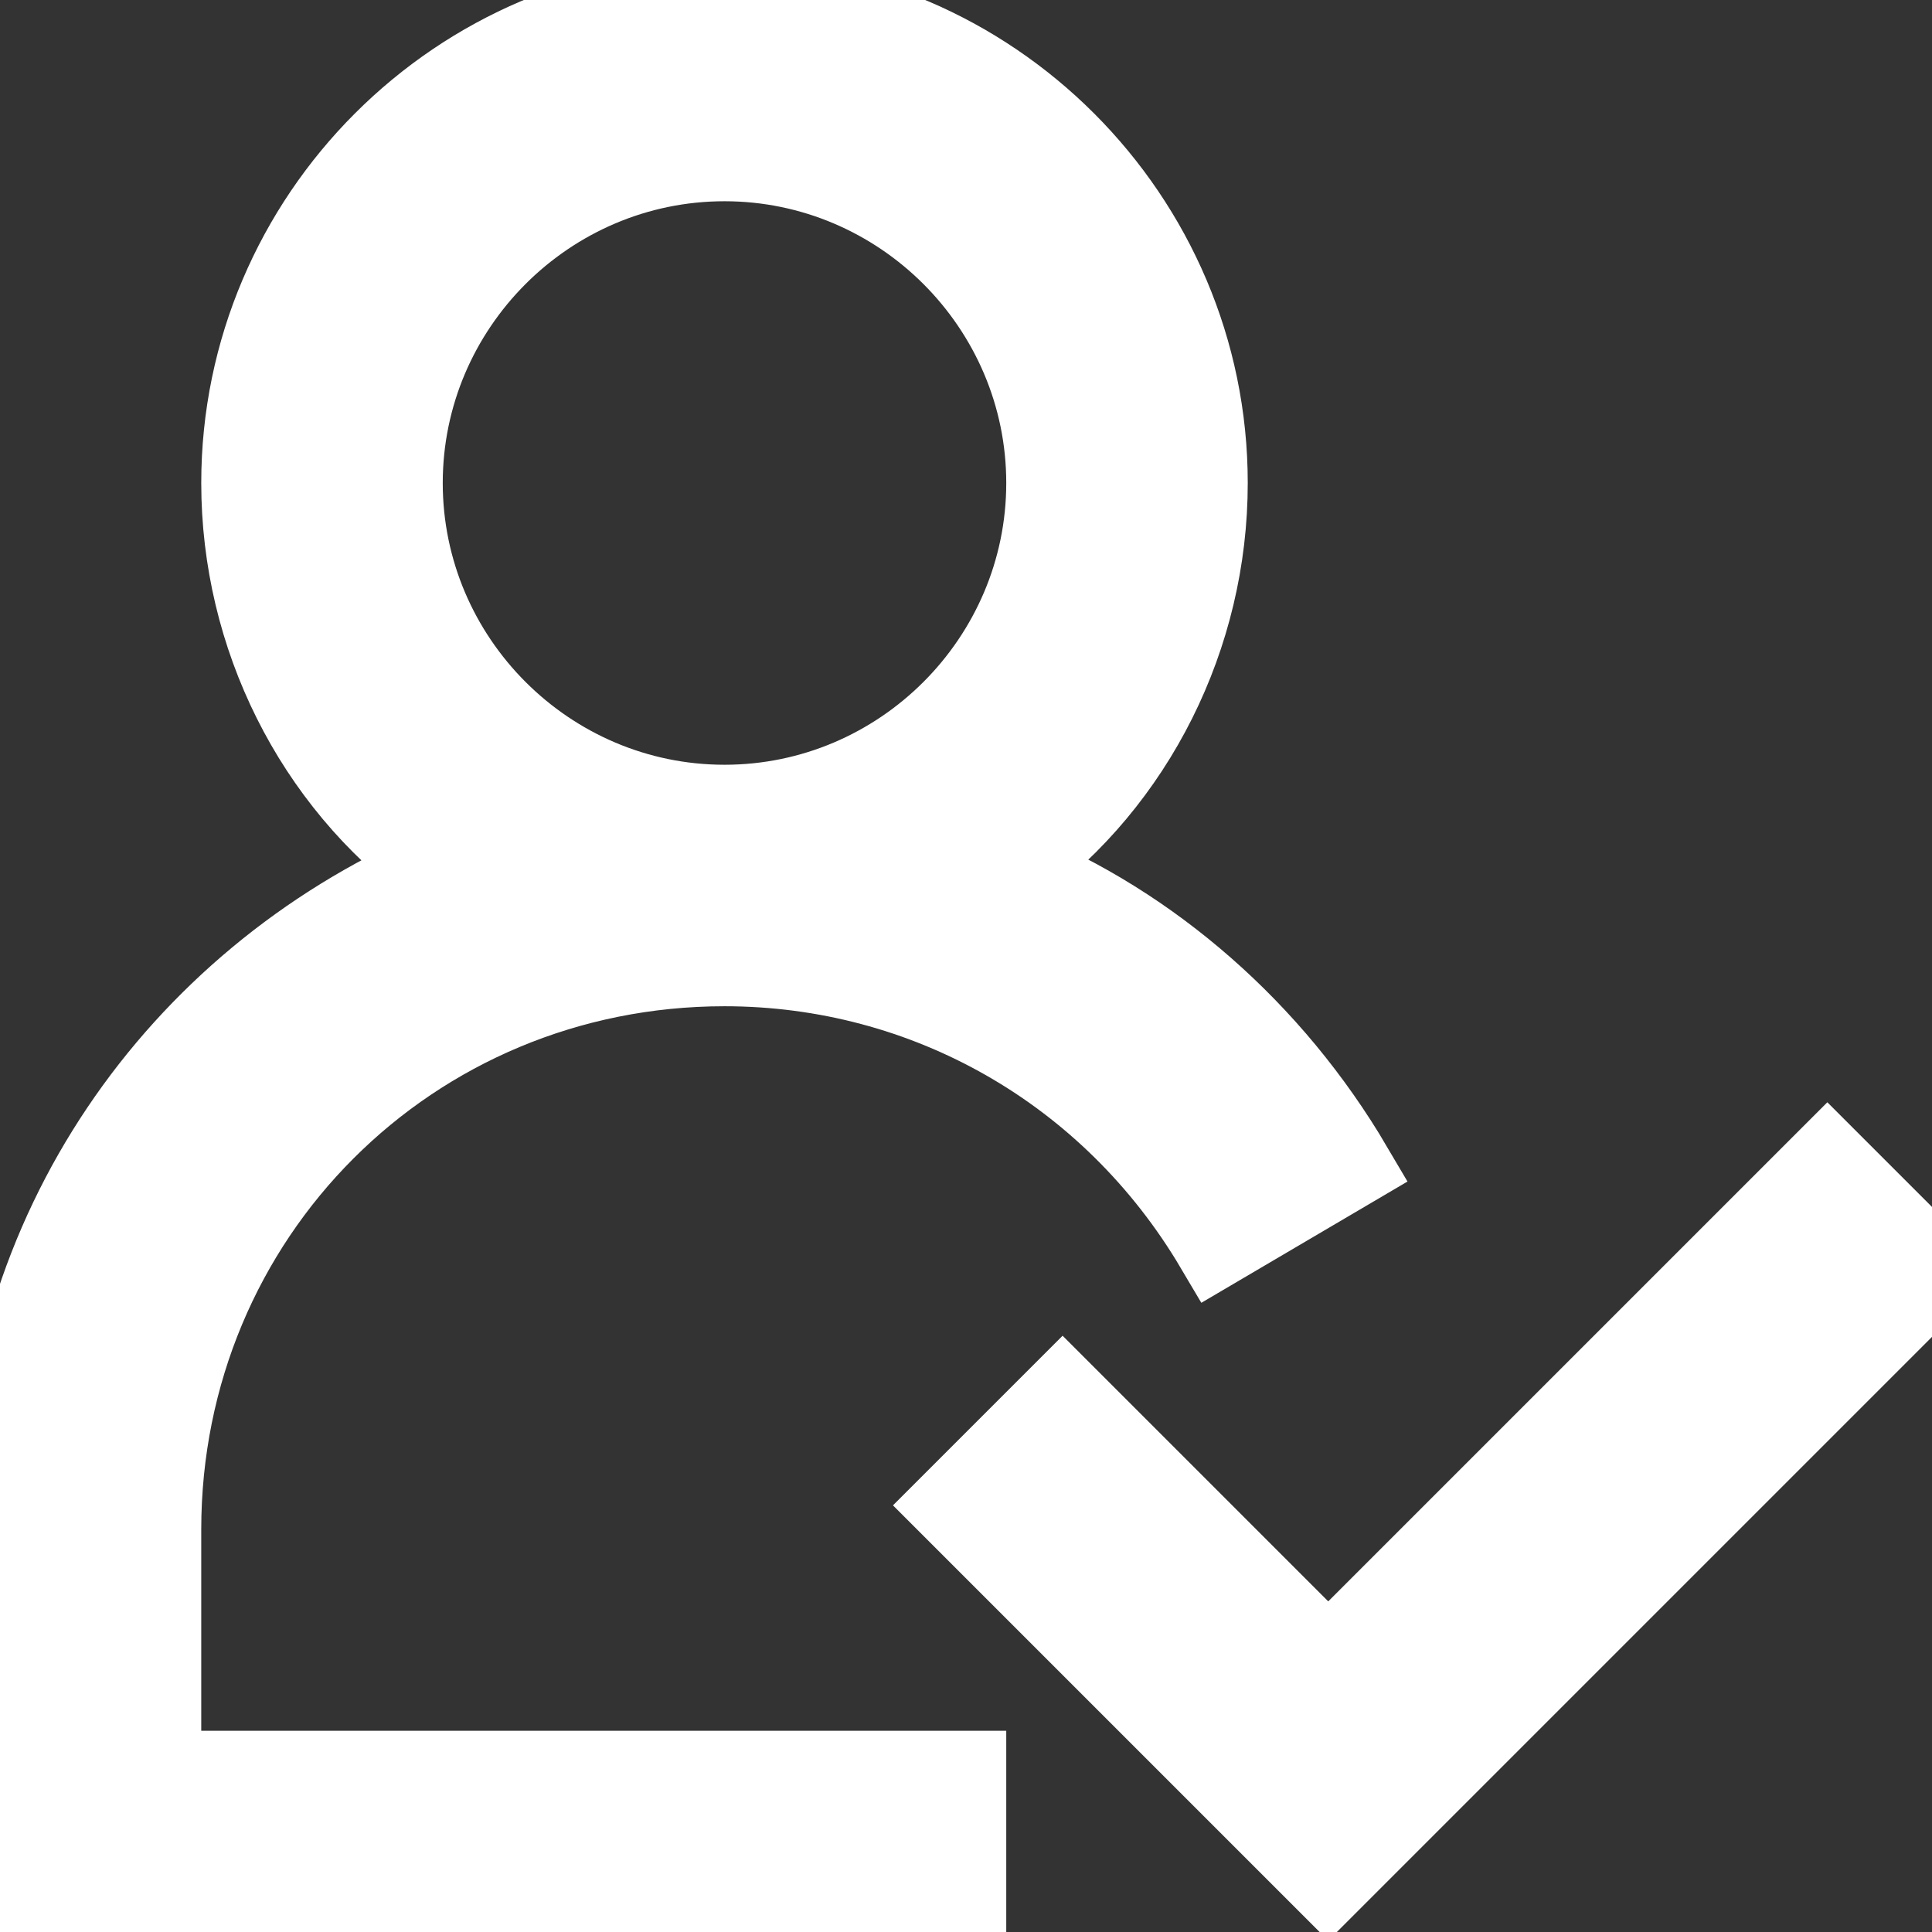
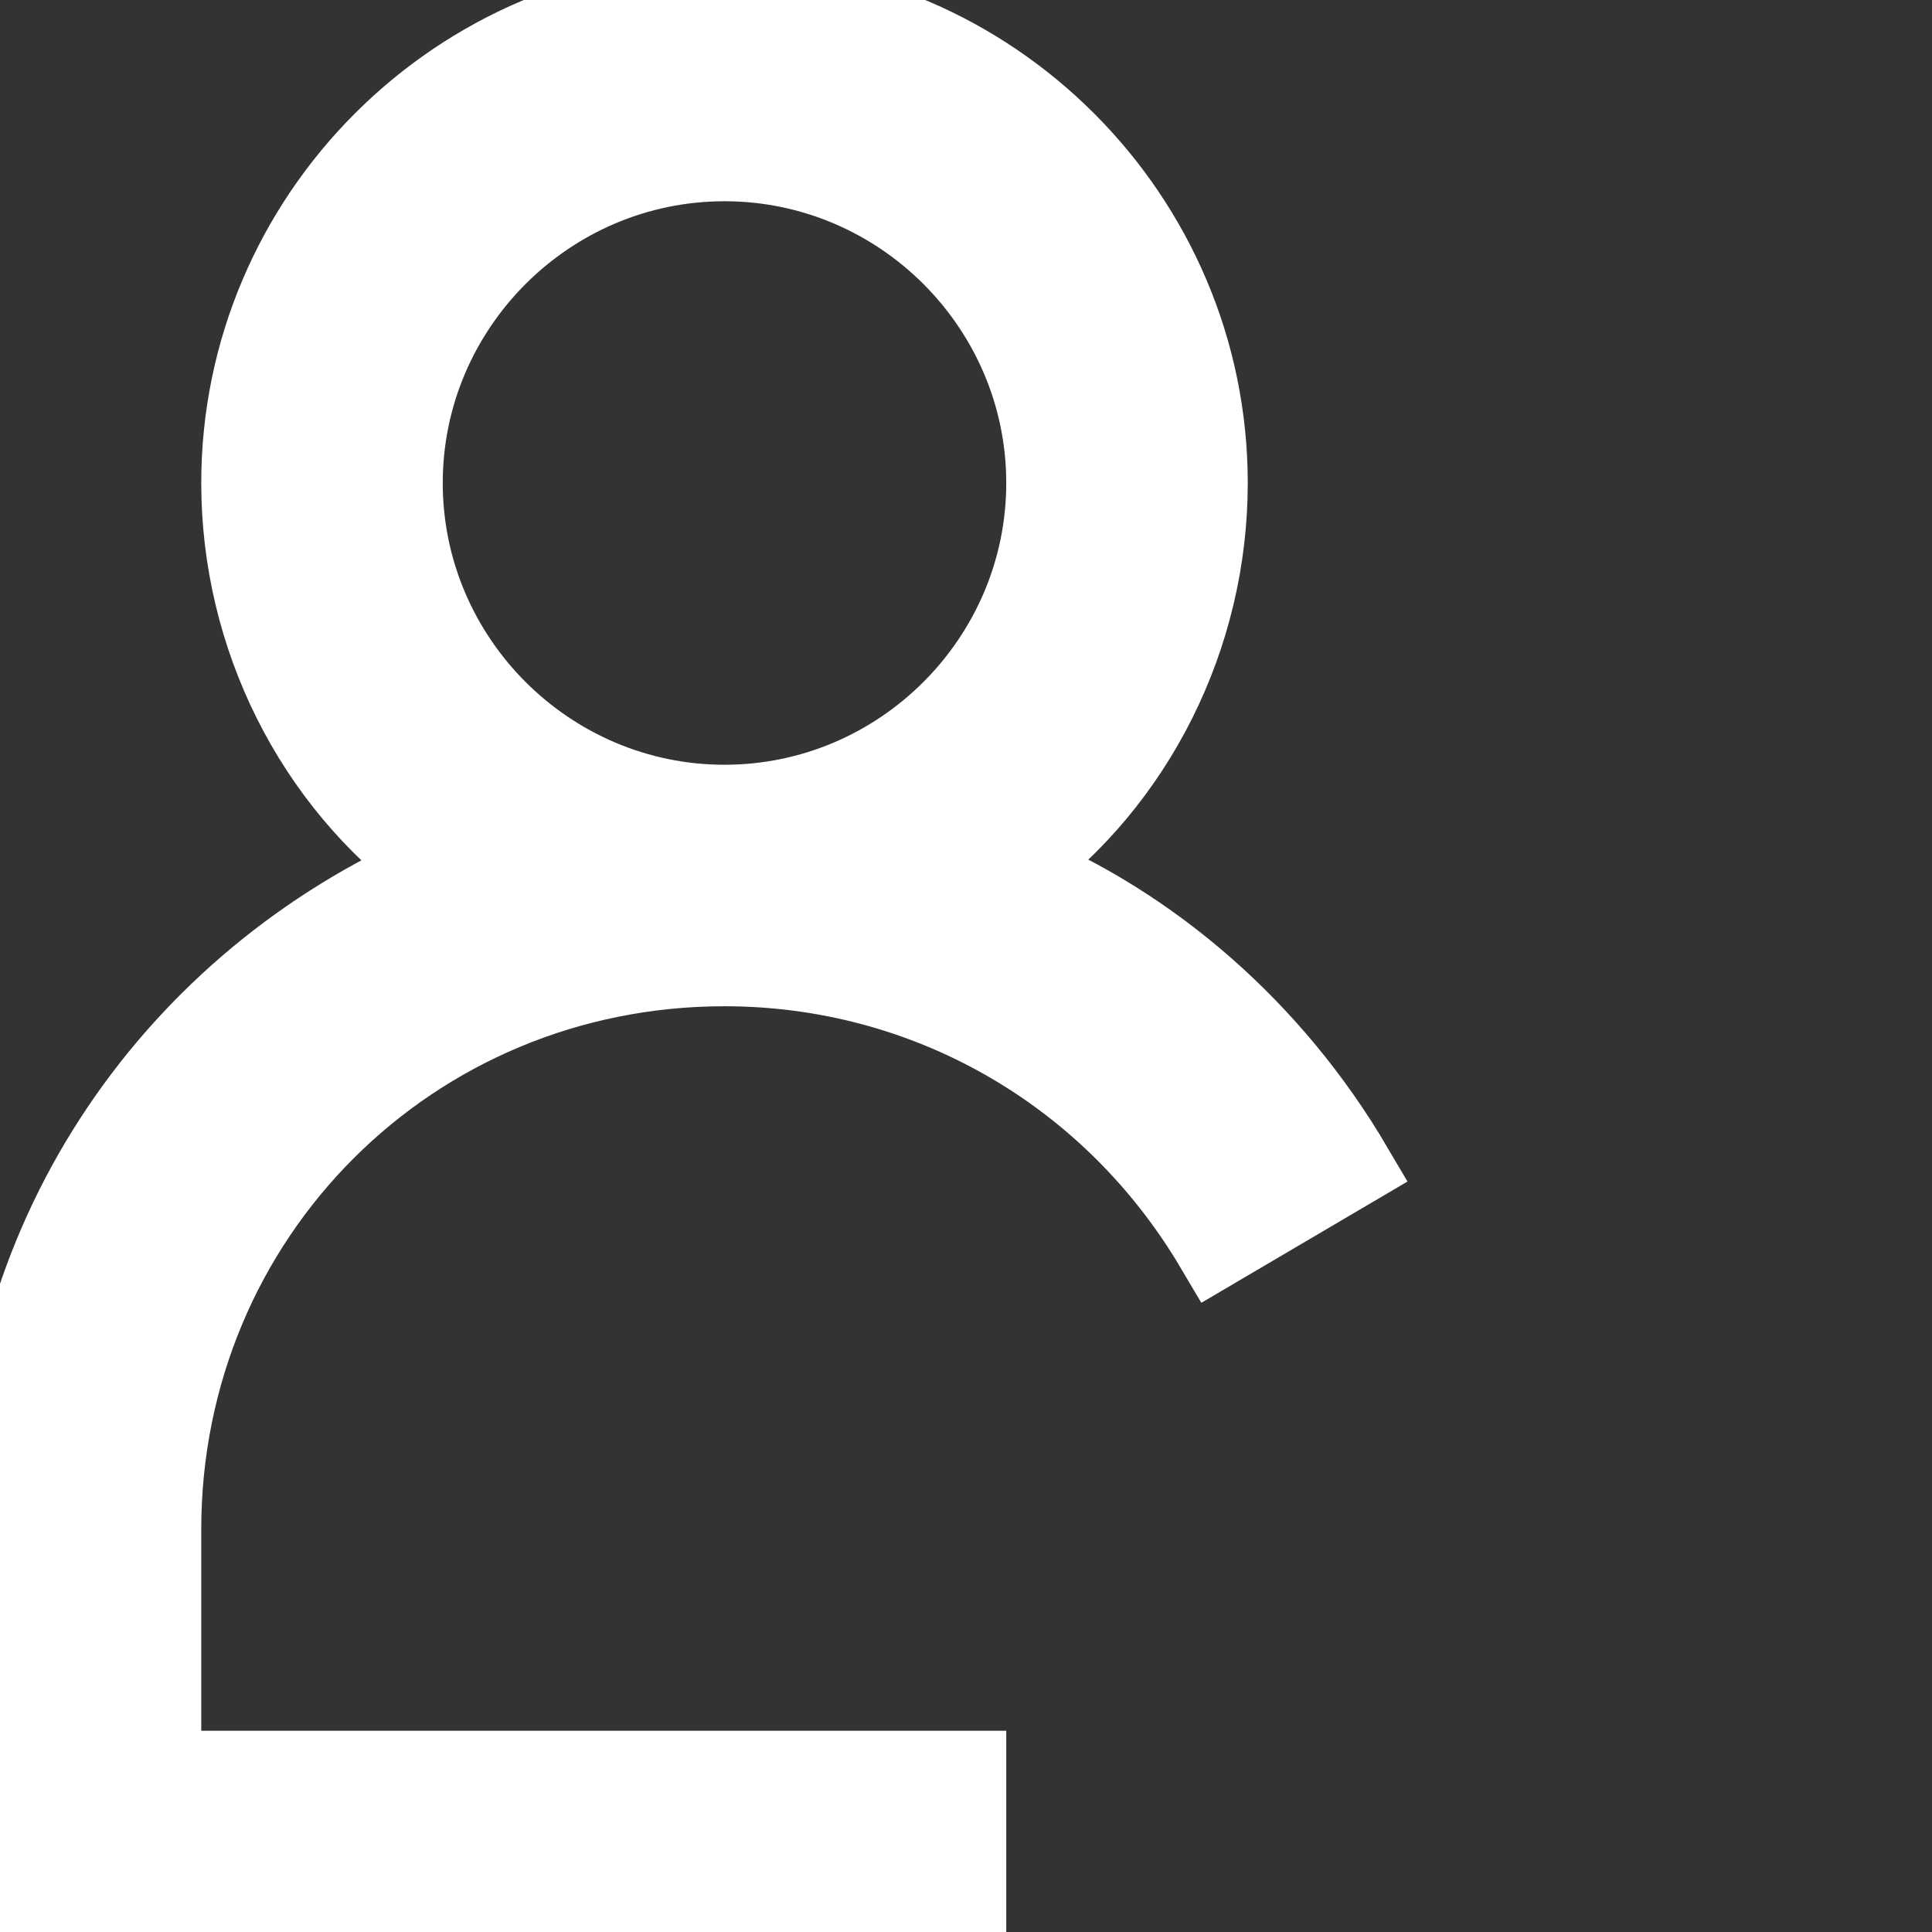
<svg xmlns="http://www.w3.org/2000/svg" fill="#ffffff" height="800px" width="800px" version="1.1" viewBox="0 0 24 24" xml:space="preserve" stroke="#ffffff">
  <rect x="0" y="0" width="24" height="24" fill="#333333" stroke="none" />
  <g id="SVGRepo_bgCarrier" stroke-width="0" />
  <g id="SVGRepo_tracerCarrier" stroke-linecap="round" stroke-linejoin="round" />
  <g id="SVGRepo_iconCarrier">
    <g id="user-expert">
      <path d="M2,19c0-3.9,3.1-7,7-7c2.5,0,4.8,1.3,6.1,3.5l1.7-1c-1-1.7-2.5-3-4.2-3.7C14.1,9.7,15,7.9,15,6c0-3.3-2.7-6-6-6S3,2.7,3,6 c0,1.9,0.9,3.7,2.4,4.8C2.2,12.2,0,15.3,0,19v5h12v-2H2V19z M5,6c0-2.2,1.8-4,4-4s4,1.8,4,4s-1.8,4-4,4S5,8.2,5,6z" />
-       <path d="M24.1,15.8l-7.6,7.6l-4.7-4.7l1.4-1.4l3.3,3.3l6.2-6.2L24.1,15.8z" />
    </g>
  </g>
</svg>